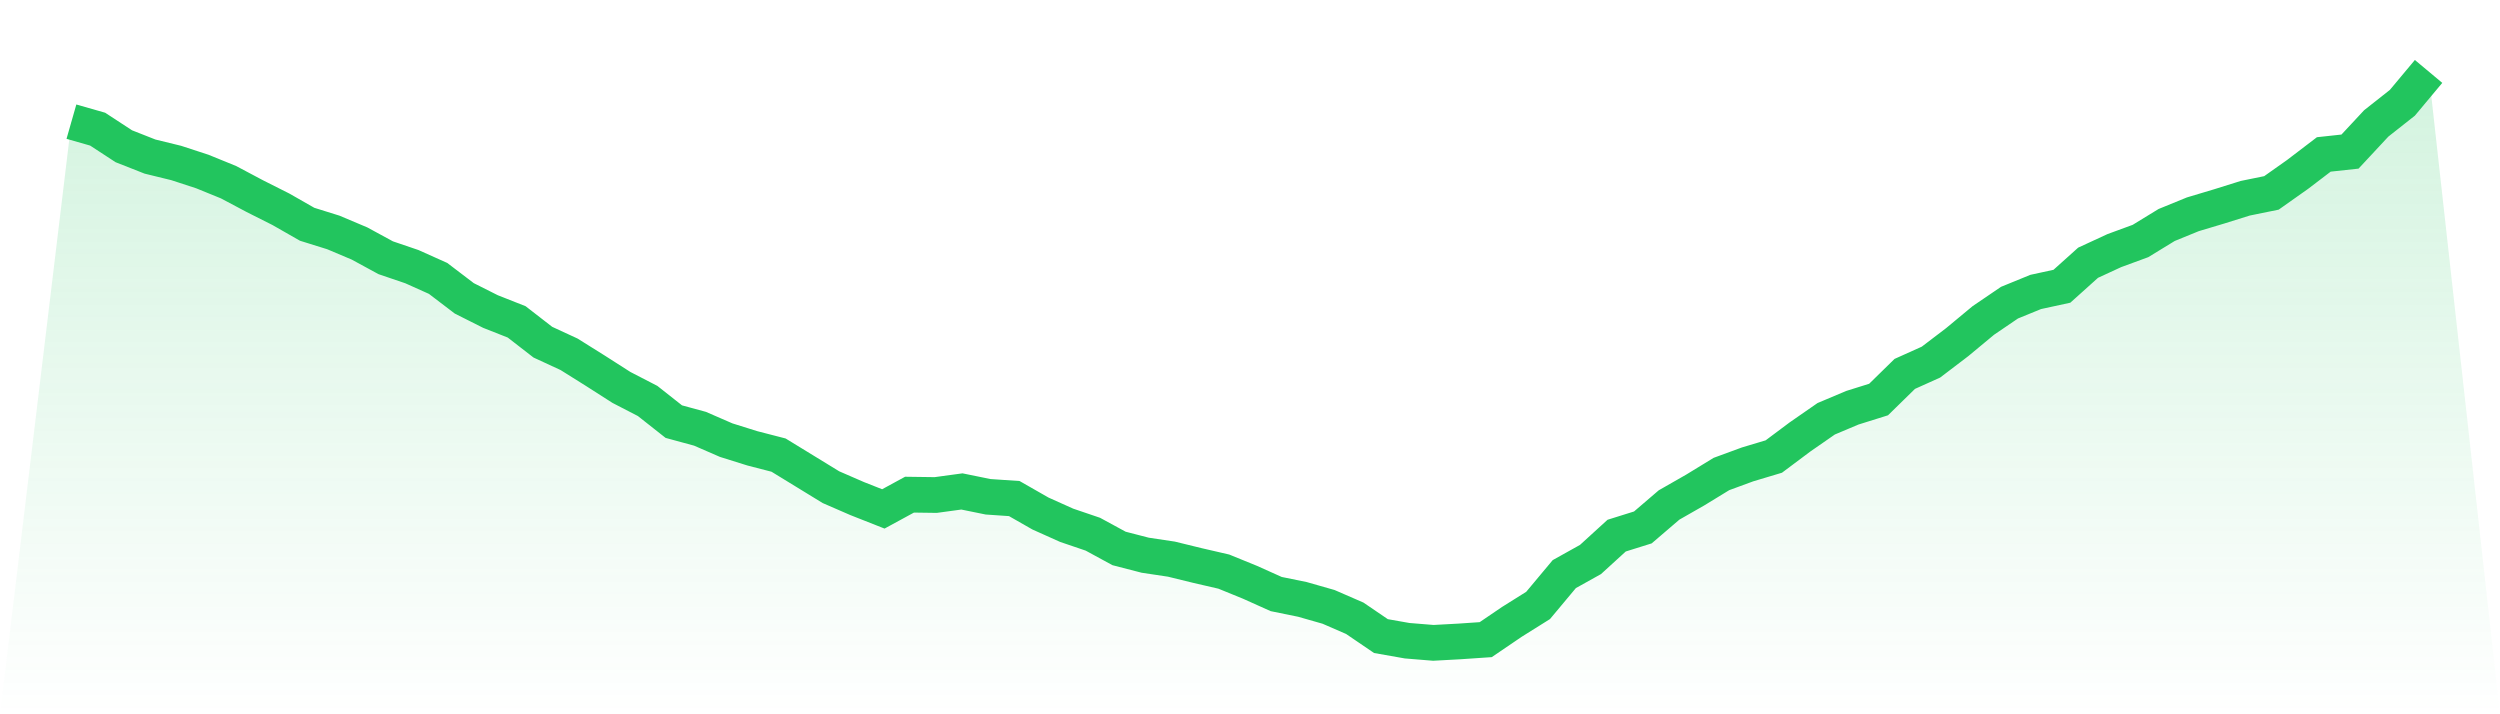
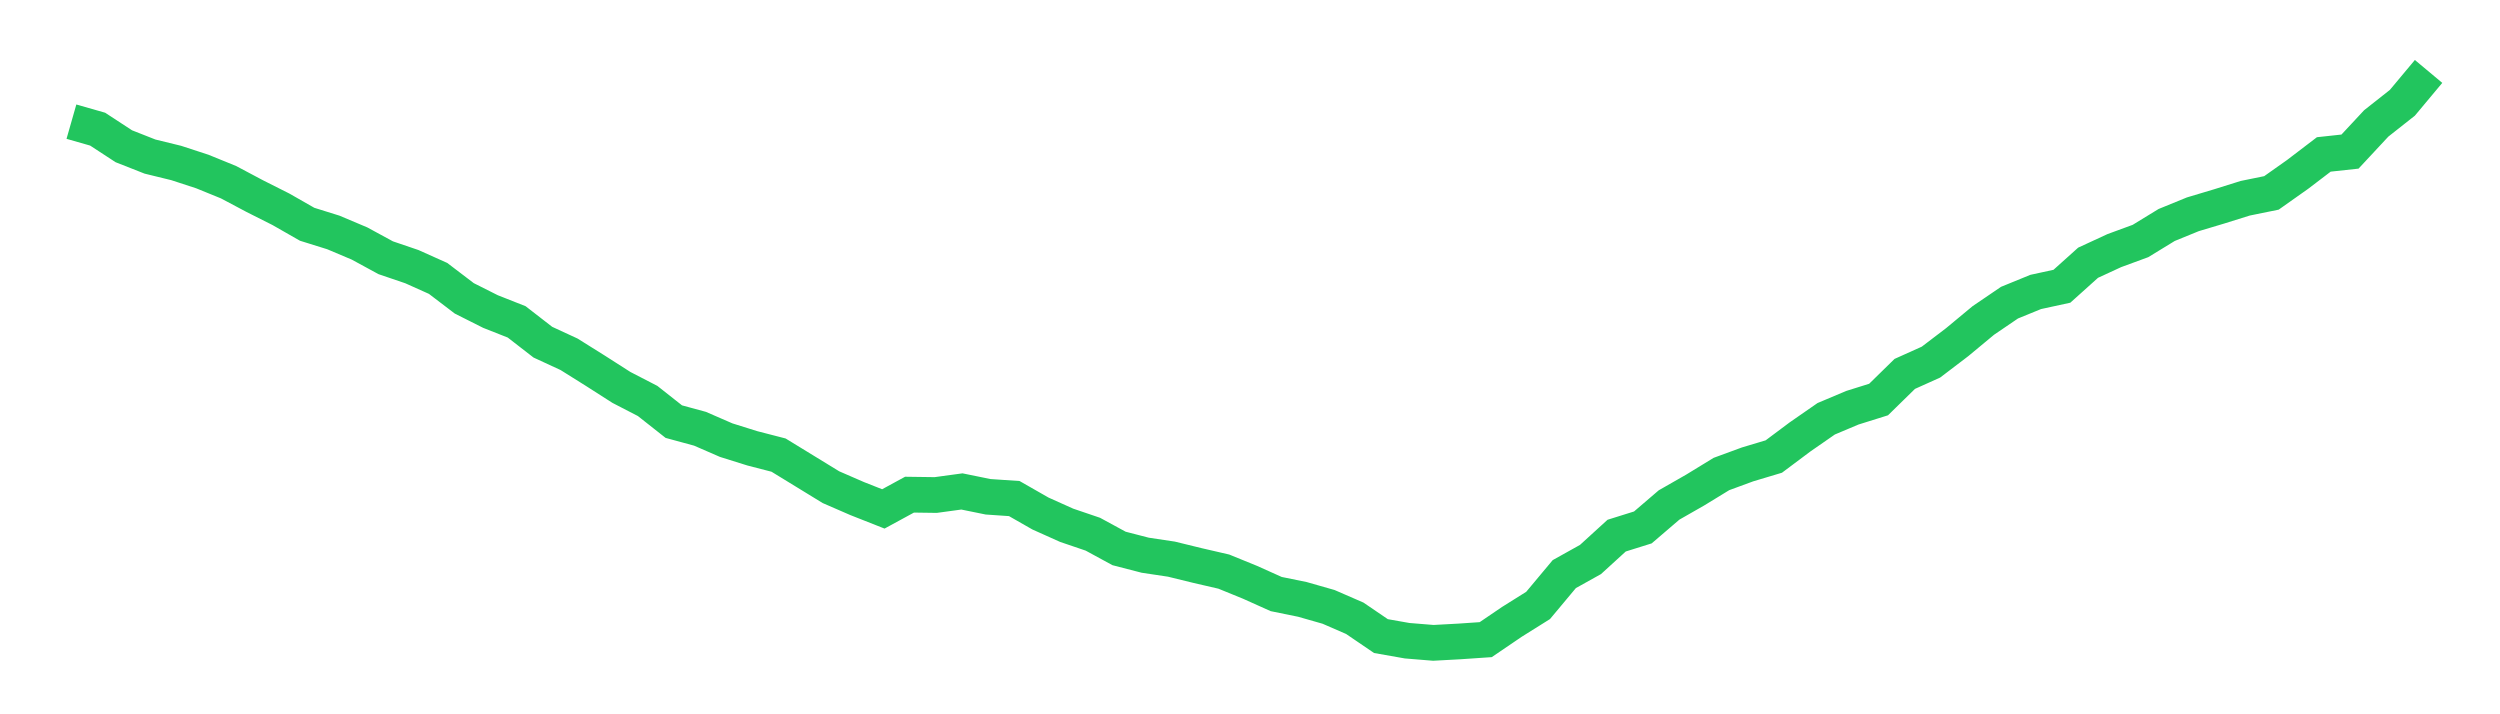
<svg xmlns="http://www.w3.org/2000/svg" viewBox="0 0 140 40">
  <defs>
    <linearGradient id="gradient" x1="0" x2="0" y1="0" y2="1">
      <stop offset="0%" stop-color="#22c55e" stop-opacity="0.2" />
      <stop offset="100%" stop-color="#22c55e" stop-opacity="0" />
    </linearGradient>
  </defs>
-   <path d="M4,6.813 L4,6.813 L5.467,7.232 L6.933,8.19 L8.4,8.768 L9.867,9.127 L11.333,9.606 L12.8,10.204 L14.267,10.983 L15.733,11.721 L17.2,12.559 L18.667,13.017 L20.133,13.636 L21.6,14.434 L23.067,14.933 L24.533,15.591 L26,16.708 L27.467,17.446 L28.933,18.025 L30.4,19.162 L31.867,19.84 L33.333,20.758 L34.8,21.696 L36.267,22.454 L37.733,23.611 L39.2,24.01 L40.667,24.648 L42.133,25.107 L43.6,25.486 L45.067,26.384 L46.533,27.282 L48,27.92 L49.467,28.499 L50.933,27.701 L52.4,27.721 L53.867,27.521 L55.333,27.82 L56.8,27.92 L58.267,28.758 L59.733,29.416 L61.2,29.915 L62.667,30.713 L64.133,31.092 L65.6,31.312 L67.067,31.671 L68.533,32.01 L70,32.608 L71.467,33.267 L72.933,33.566 L74.4,33.985 L75.867,34.623 L77.333,35.621 L78.8,35.88 L80.267,36 L81.733,35.92 L83.2,35.82 L84.667,34.823 L86.133,33.905 L87.6,32.15 L89.067,31.332 L90.533,29.995 L92,29.536 L93.467,28.279 L94.933,27.441 L96.4,26.544 L97.867,26.005 L99.333,25.566 L100.8,24.469 L102.267,23.451 L103.733,22.833 L105.2,22.374 L106.667,20.938 L108.133,20.279 L109.6,19.162 L111.067,17.945 L112.533,16.948 L114,16.349 L115.467,16.03 L116.933,14.713 L118.4,14.035 L119.867,13.496 L121.333,12.599 L122.8,12 L124.267,11.561 L125.733,11.102 L127.2,10.803 L128.667,9.766 L130.133,8.648 L131.6,8.489 L133.067,6.913 L134.533,5.756 L136,4 L140,40 L0,40 z" fill="url(#gradient)" />
  <path d="M4,6.813 L4,6.813 L5.467,7.232 L6.933,8.19 L8.4,8.768 L9.867,9.127 L11.333,9.606 L12.8,10.204 L14.267,10.983 L15.733,11.721 L17.2,12.559 L18.667,13.017 L20.133,13.636 L21.6,14.434 L23.067,14.933 L24.533,15.591 L26,16.708 L27.467,17.446 L28.933,18.025 L30.4,19.162 L31.867,19.84 L33.333,20.758 L34.8,21.696 L36.267,22.454 L37.733,23.611 L39.2,24.01 L40.667,24.648 L42.133,25.107 L43.6,25.486 L45.067,26.384 L46.533,27.282 L48,27.92 L49.467,28.499 L50.933,27.701 L52.4,27.721 L53.867,27.521 L55.333,27.82 L56.8,27.92 L58.267,28.758 L59.733,29.416 L61.2,29.915 L62.667,30.713 L64.133,31.092 L65.6,31.312 L67.067,31.671 L68.533,32.01 L70,32.608 L71.467,33.267 L72.933,33.566 L74.4,33.985 L75.867,34.623 L77.333,35.621 L78.8,35.88 L80.267,36 L81.733,35.92 L83.2,35.82 L84.667,34.823 L86.133,33.905 L87.6,32.15 L89.067,31.332 L90.533,29.995 L92,29.536 L93.467,28.279 L94.933,27.441 L96.4,26.544 L97.867,26.005 L99.333,25.566 L100.8,24.469 L102.267,23.451 L103.733,22.833 L105.2,22.374 L106.667,20.938 L108.133,20.279 L109.6,19.162 L111.067,17.945 L112.533,16.948 L114,16.349 L115.467,16.03 L116.933,14.713 L118.4,14.035 L119.867,13.496 L121.333,12.599 L122.8,12 L124.267,11.561 L125.733,11.102 L127.2,10.803 L128.667,9.766 L130.133,8.648 L131.6,8.489 L133.067,6.913 L134.533,5.756 L136,4" fill="none" stroke="#22c55e" stroke-width="2" />
</svg>